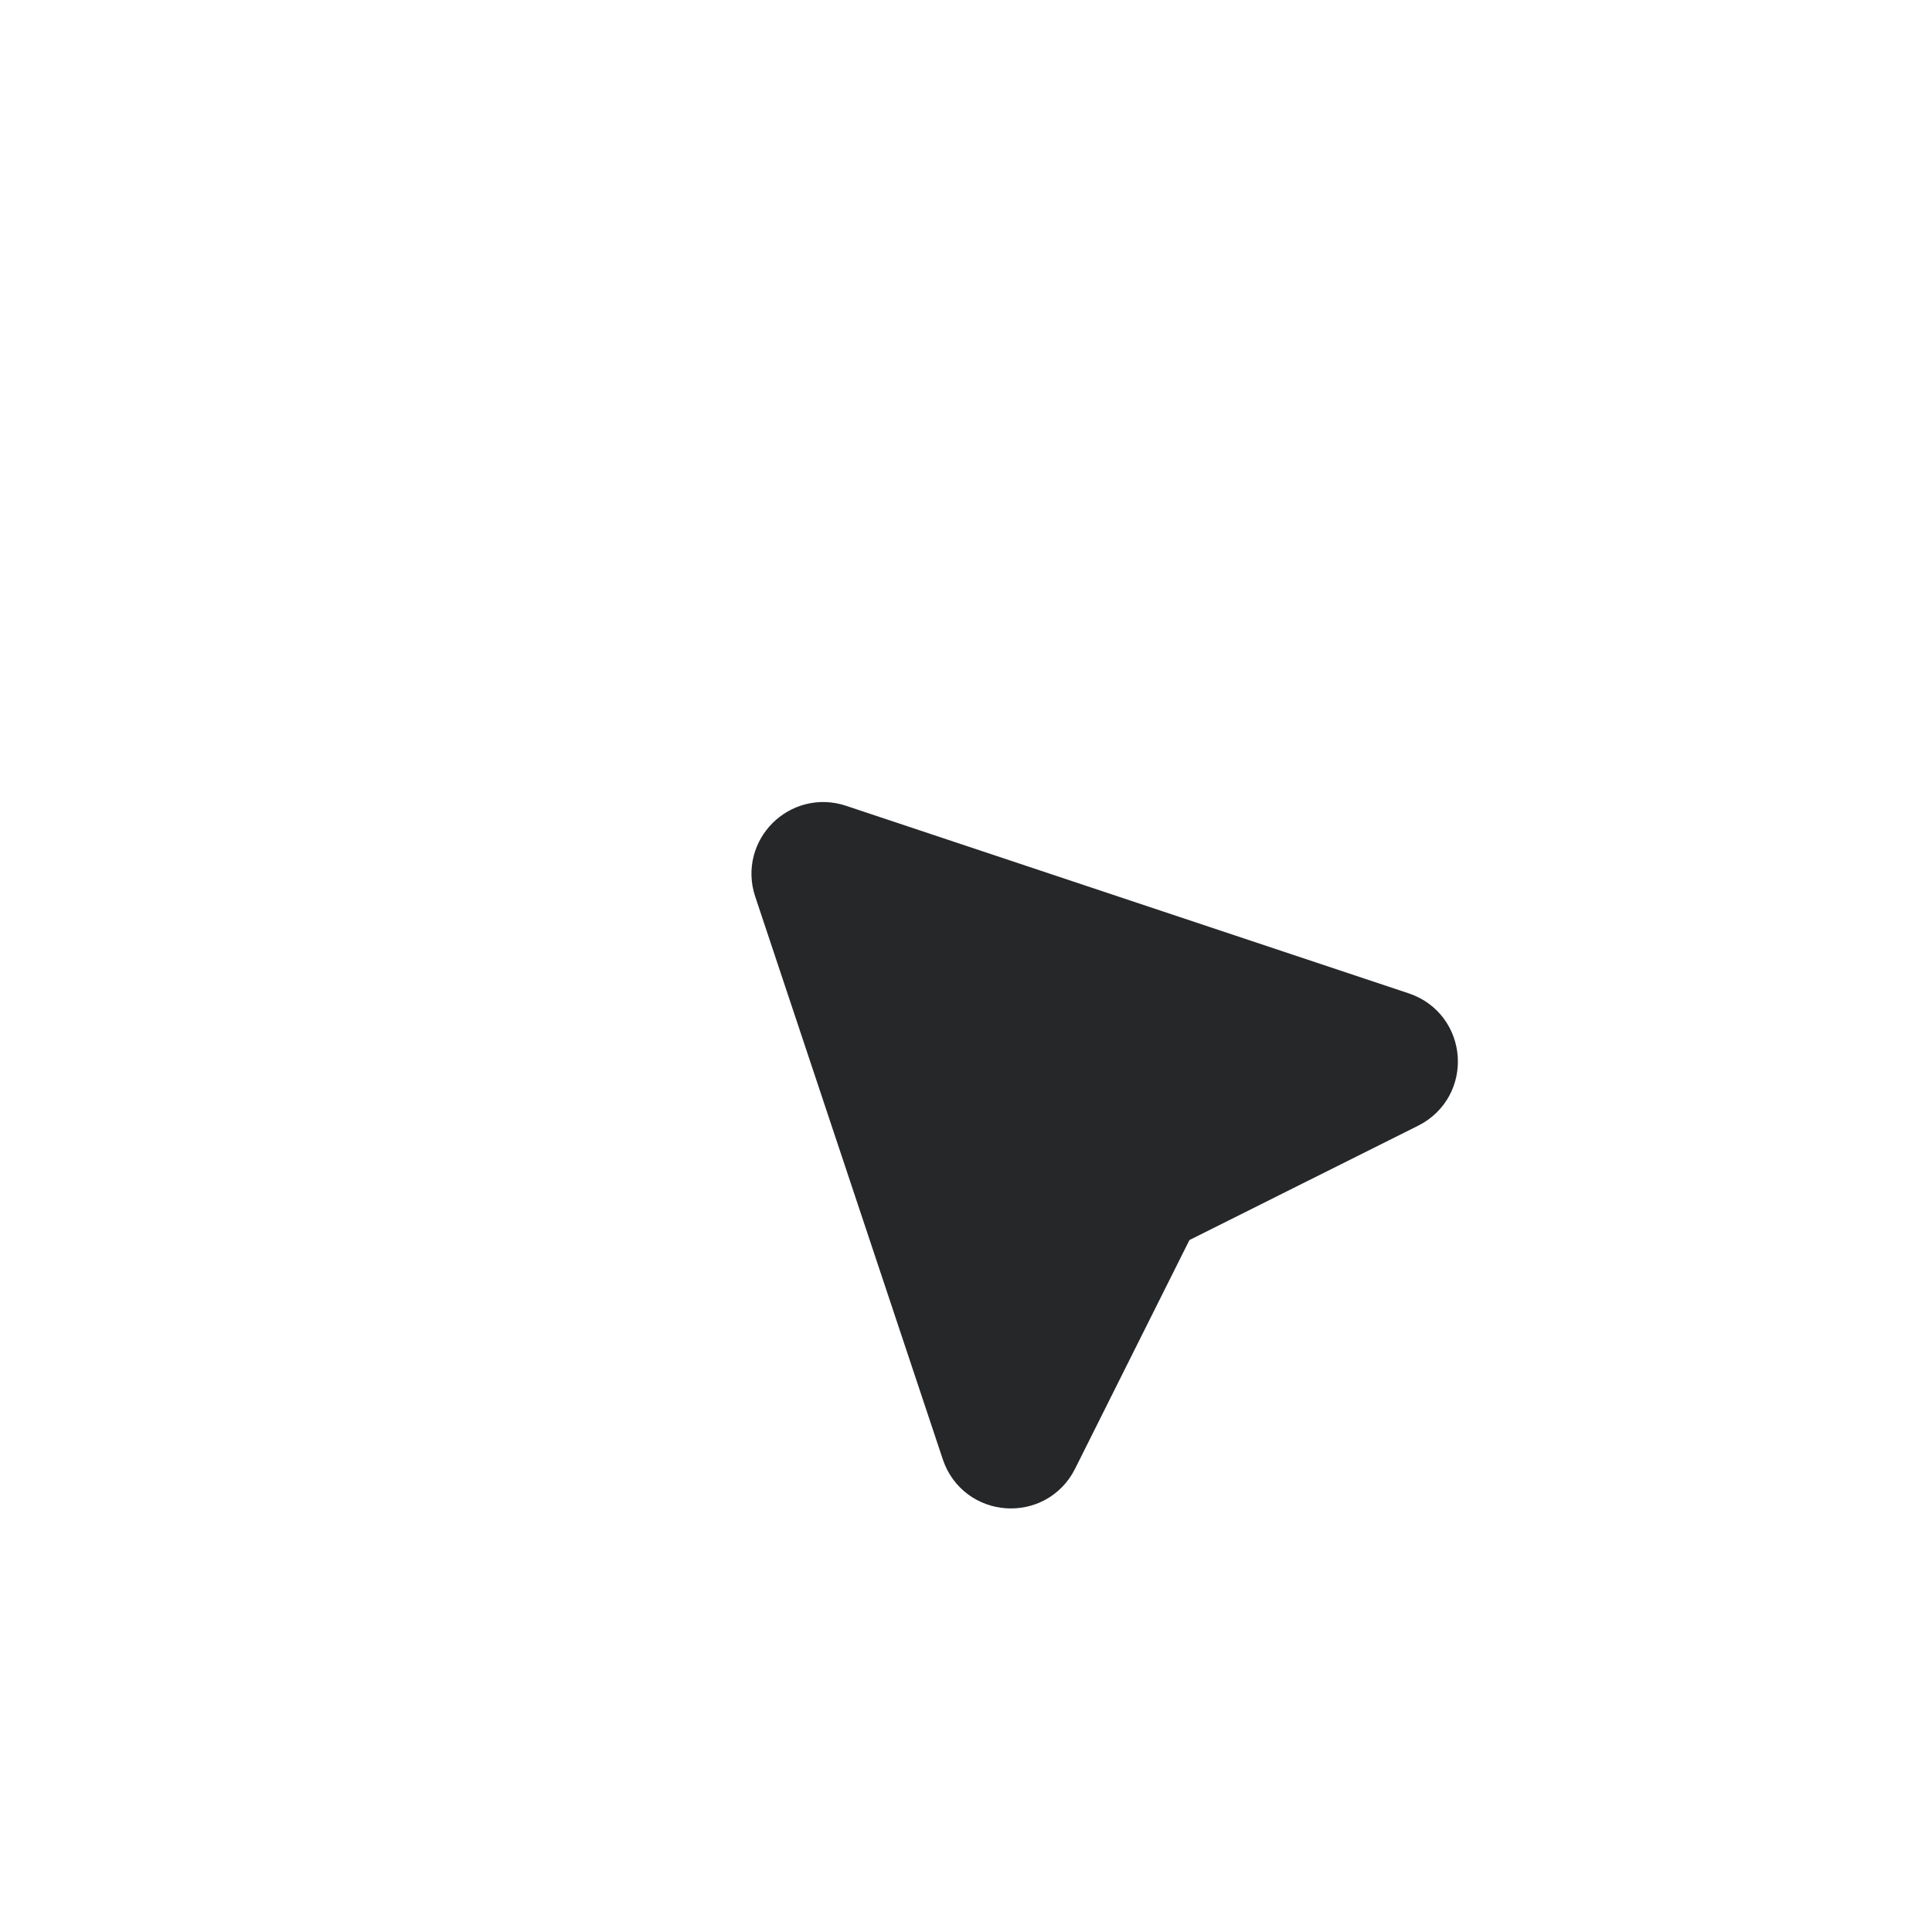
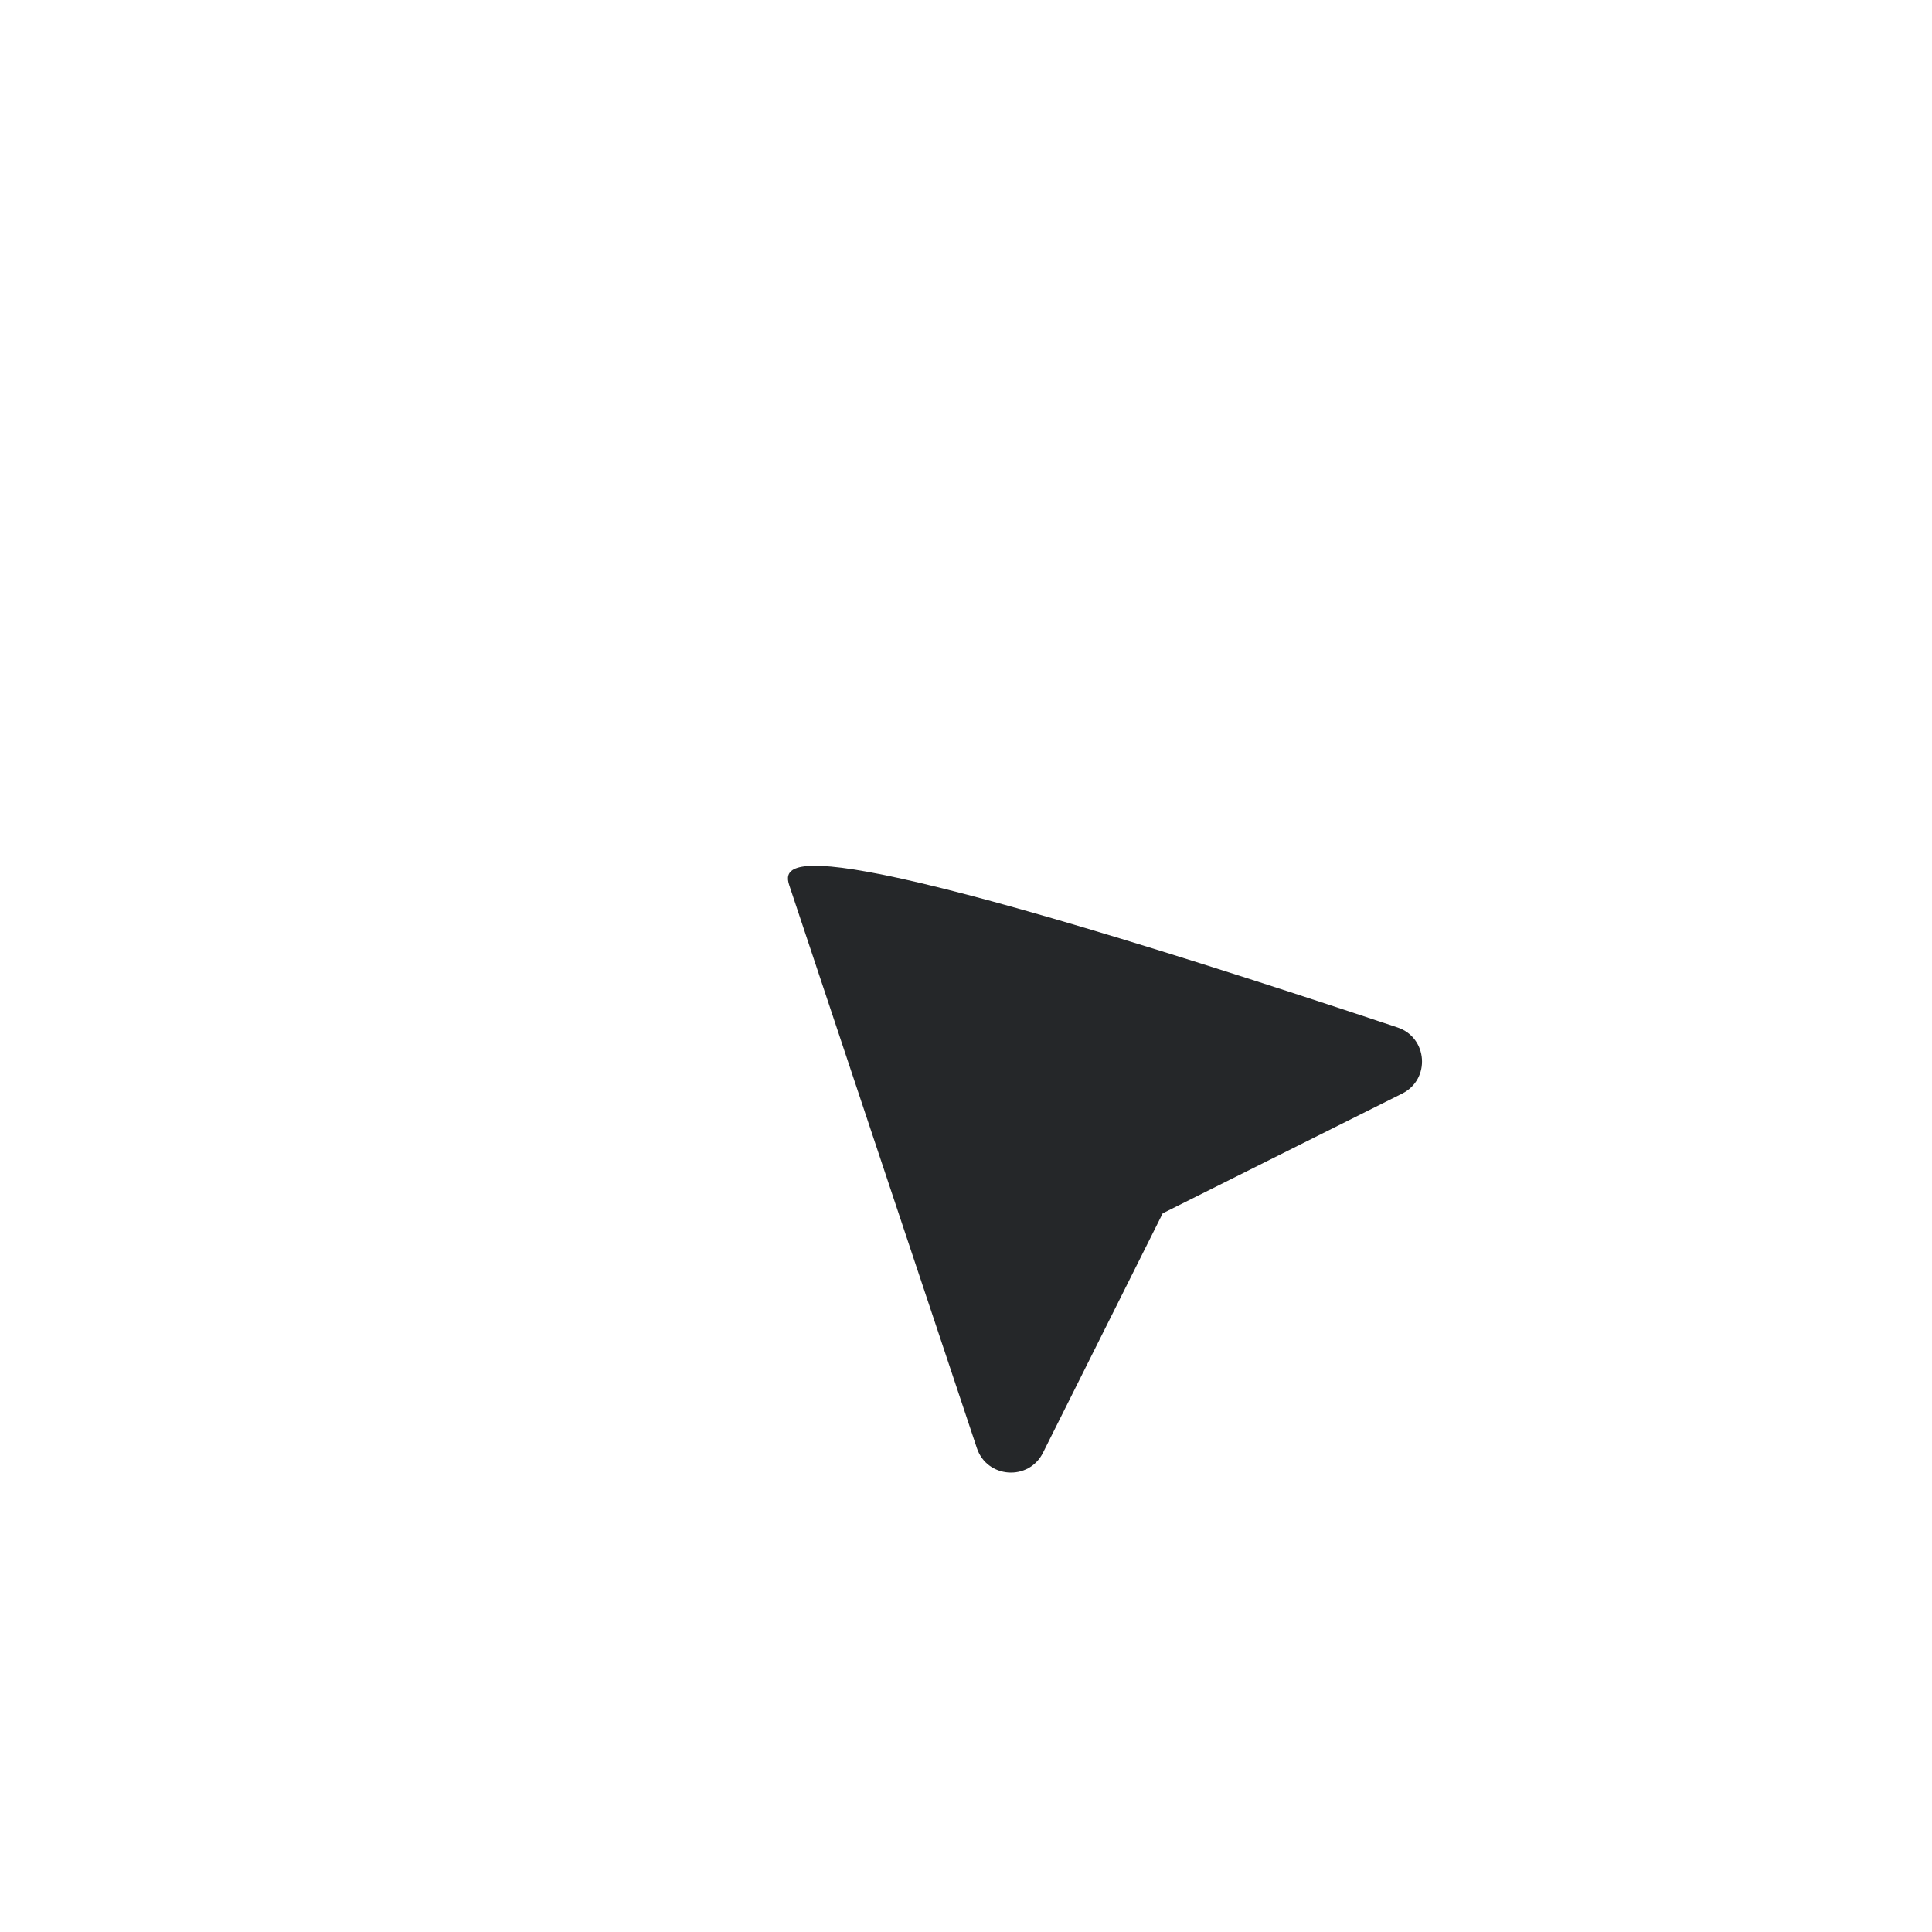
<svg xmlns="http://www.w3.org/2000/svg" width="44" height="44" viewBox="0 0 44 44" fill="none">
  <g filter="url(#filter0_d_1534_184)">
-     <path d="M30.193 20.13L17.374 15.857C16.735 15.644 16.127 16.252 16.34 16.89L20.613 29.709C20.843 30.4 21.794 30.467 22.119 29.816L24.846 24.363L30.3 21.636C30.951 21.31 30.883 20.36 30.193 20.13Z" fill="#252729" />
-     <path d="M30.193 20.13L17.374 15.857C16.735 15.644 16.127 16.252 16.34 16.89L20.613 29.709C20.843 30.4 21.794 30.467 22.119 29.816L24.846 24.363L30.3 21.636C30.951 21.31 30.883 20.36 30.193 20.13Z" stroke="#252729" stroke-width="1.634" stroke-linecap="round" stroke-linejoin="round" />
+     <path d="M30.193 20.13C16.735 15.644 16.127 16.252 16.34 16.89L20.613 29.709C20.843 30.4 21.794 30.467 22.119 29.816L24.846 24.363L30.3 21.636C30.951 21.31 30.883 20.36 30.193 20.13Z" fill="#252729" />
  </g>
  <defs>
    <filter id="filter0_d_1534_184" x="13.027" y="14.177" width="24.262" height="24.263" filterUnits="userSpaceOnUse" color-interpolation-filters="sRGB">
      <feFlood flood-opacity="0" result="BackgroundImageFix" />
      <feColorMatrix in="SourceAlpha" type="matrix" values="0 0 0 0 0 0 0 0 0 0 0 0 0 0 0 0 0 0 127 0" result="hardAlpha" />
      <feOffset dx="1.634" dy="3.269" />
      <feGaussianBlur stdDeviation="2.043" />
      <feComposite in2="hardAlpha" operator="out" />
      <feColorMatrix type="matrix" values="0 0 0 0 0 0 0 0 0 0 0 0 0 0 0 0 0 0 0.25 0" />
      <feBlend mode="normal" in2="BackgroundImageFix" result="effect1_dropShadow_1534_184" />
      <feBlend mode="normal" in="SourceGraphic" in2="effect1_dropShadow_1534_184" result="shape" />
    </filter>
  </defs>
</svg>